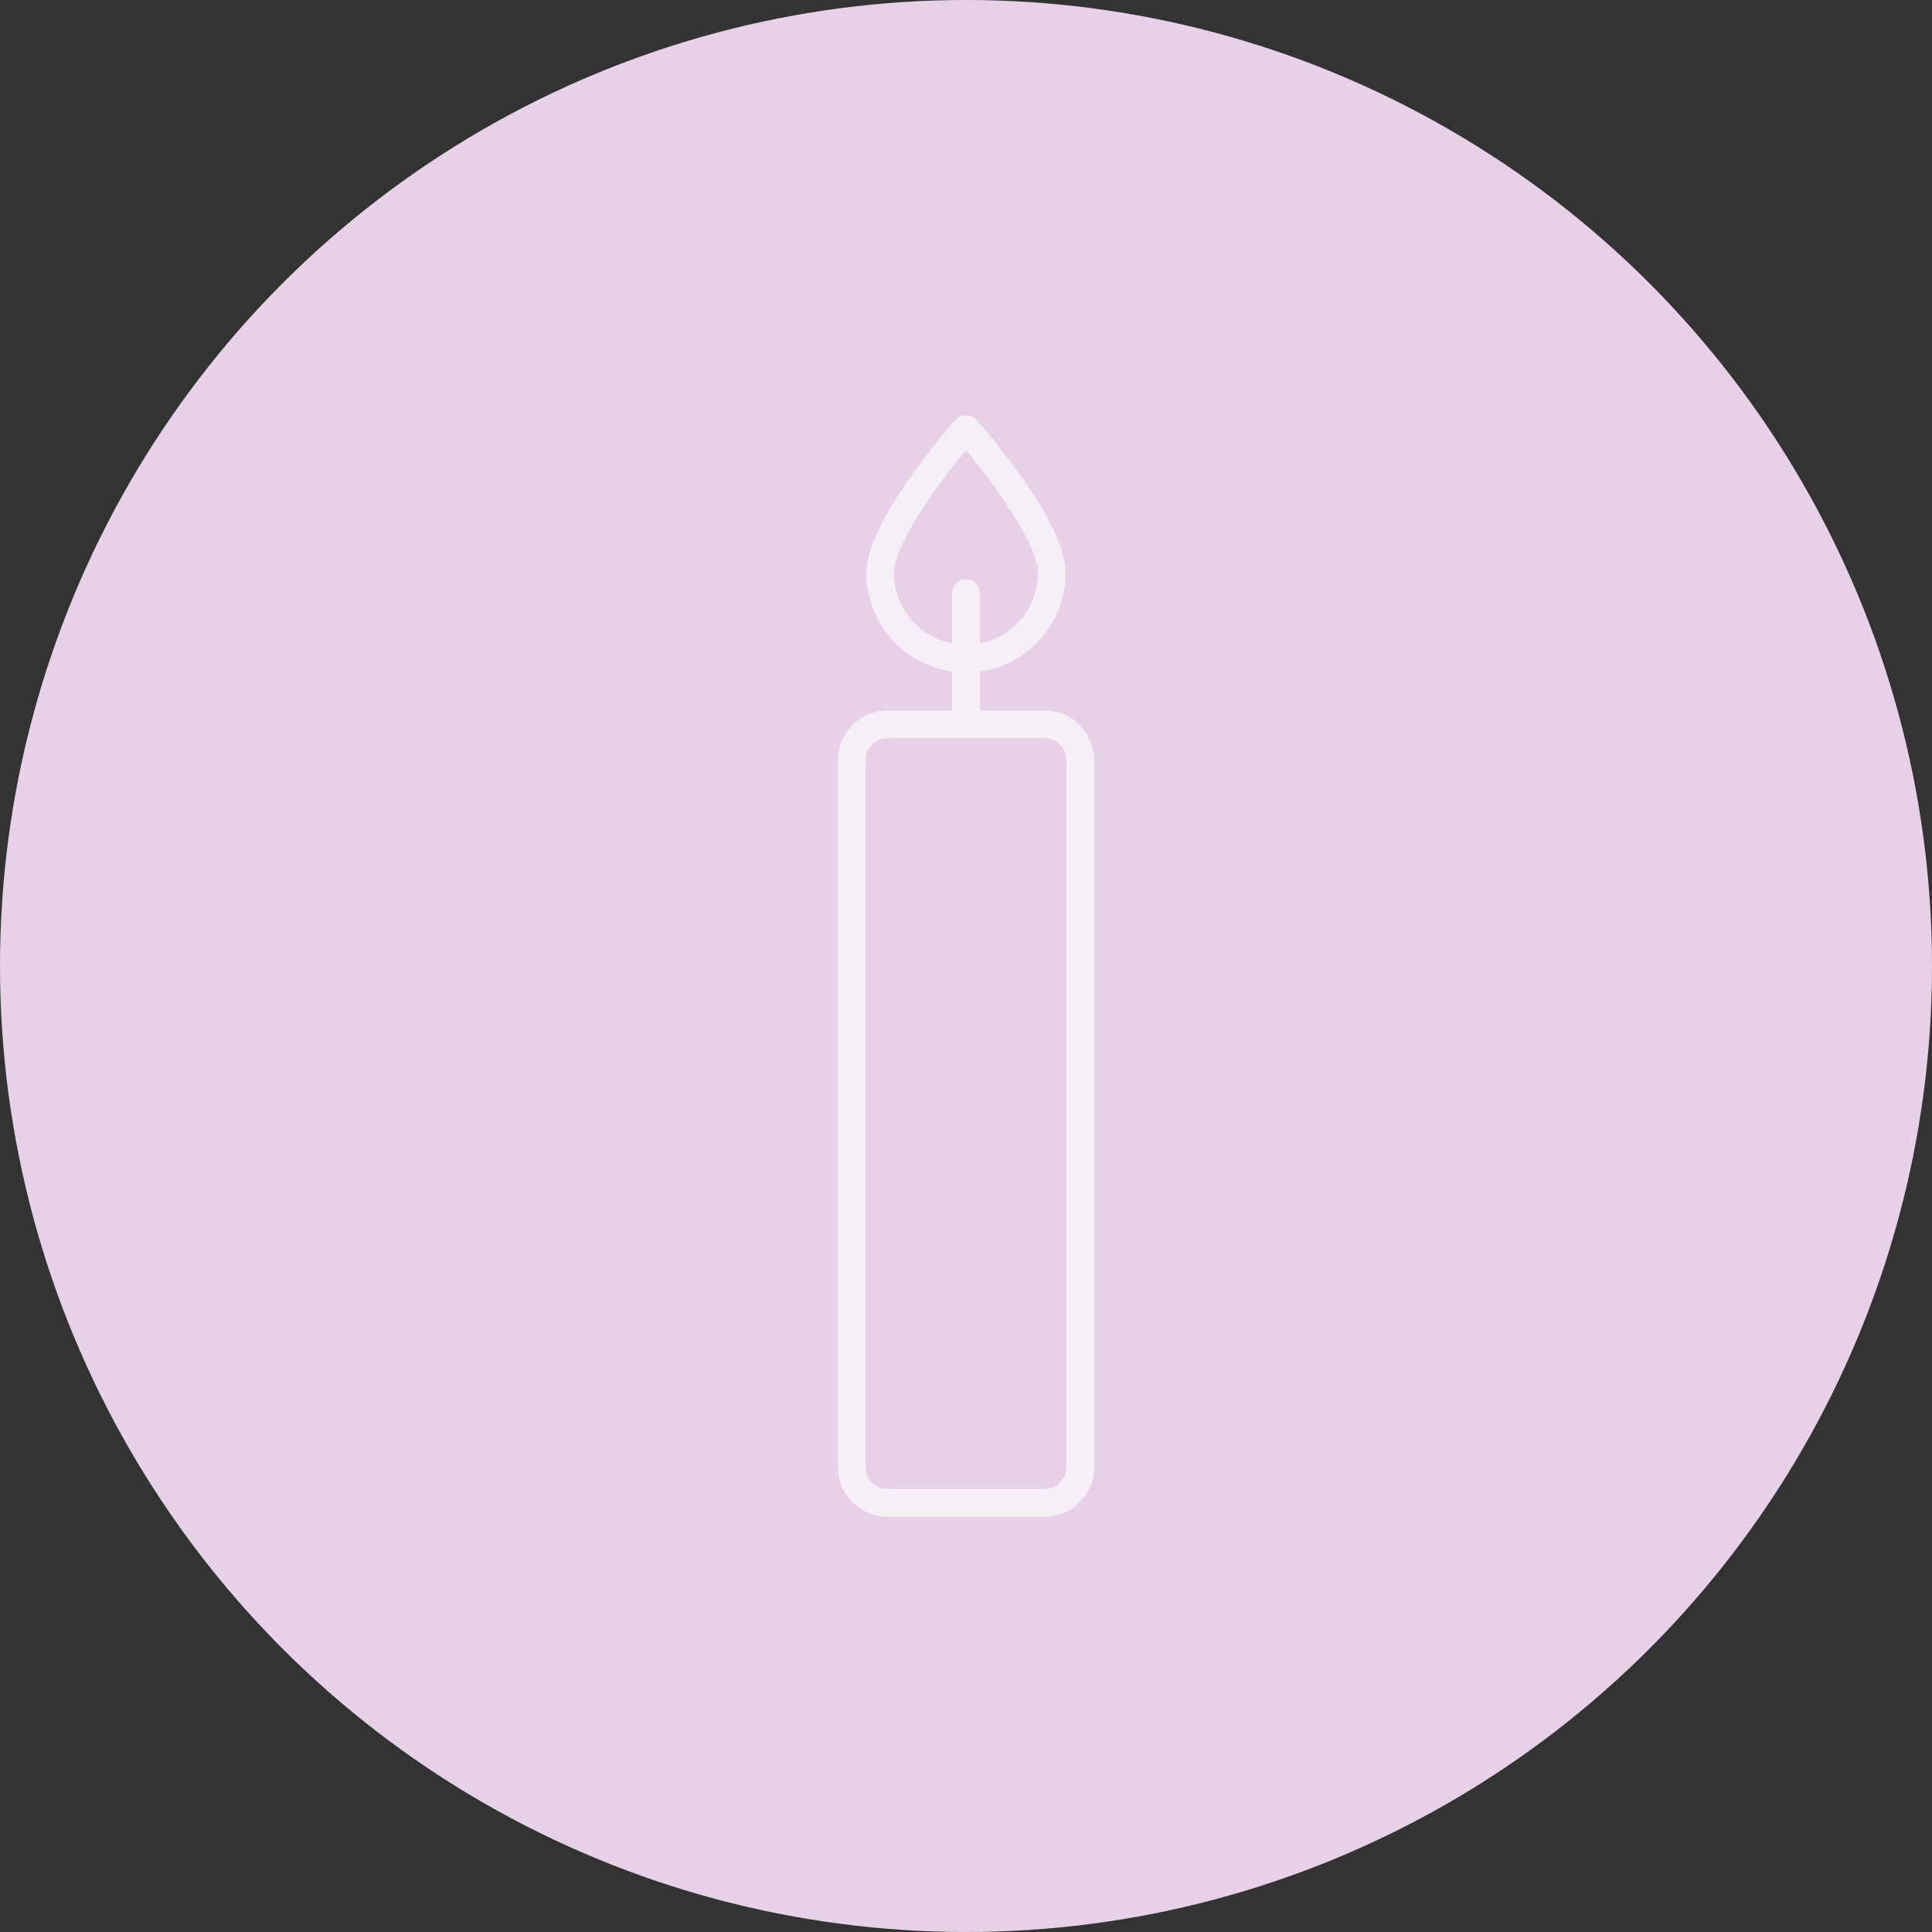
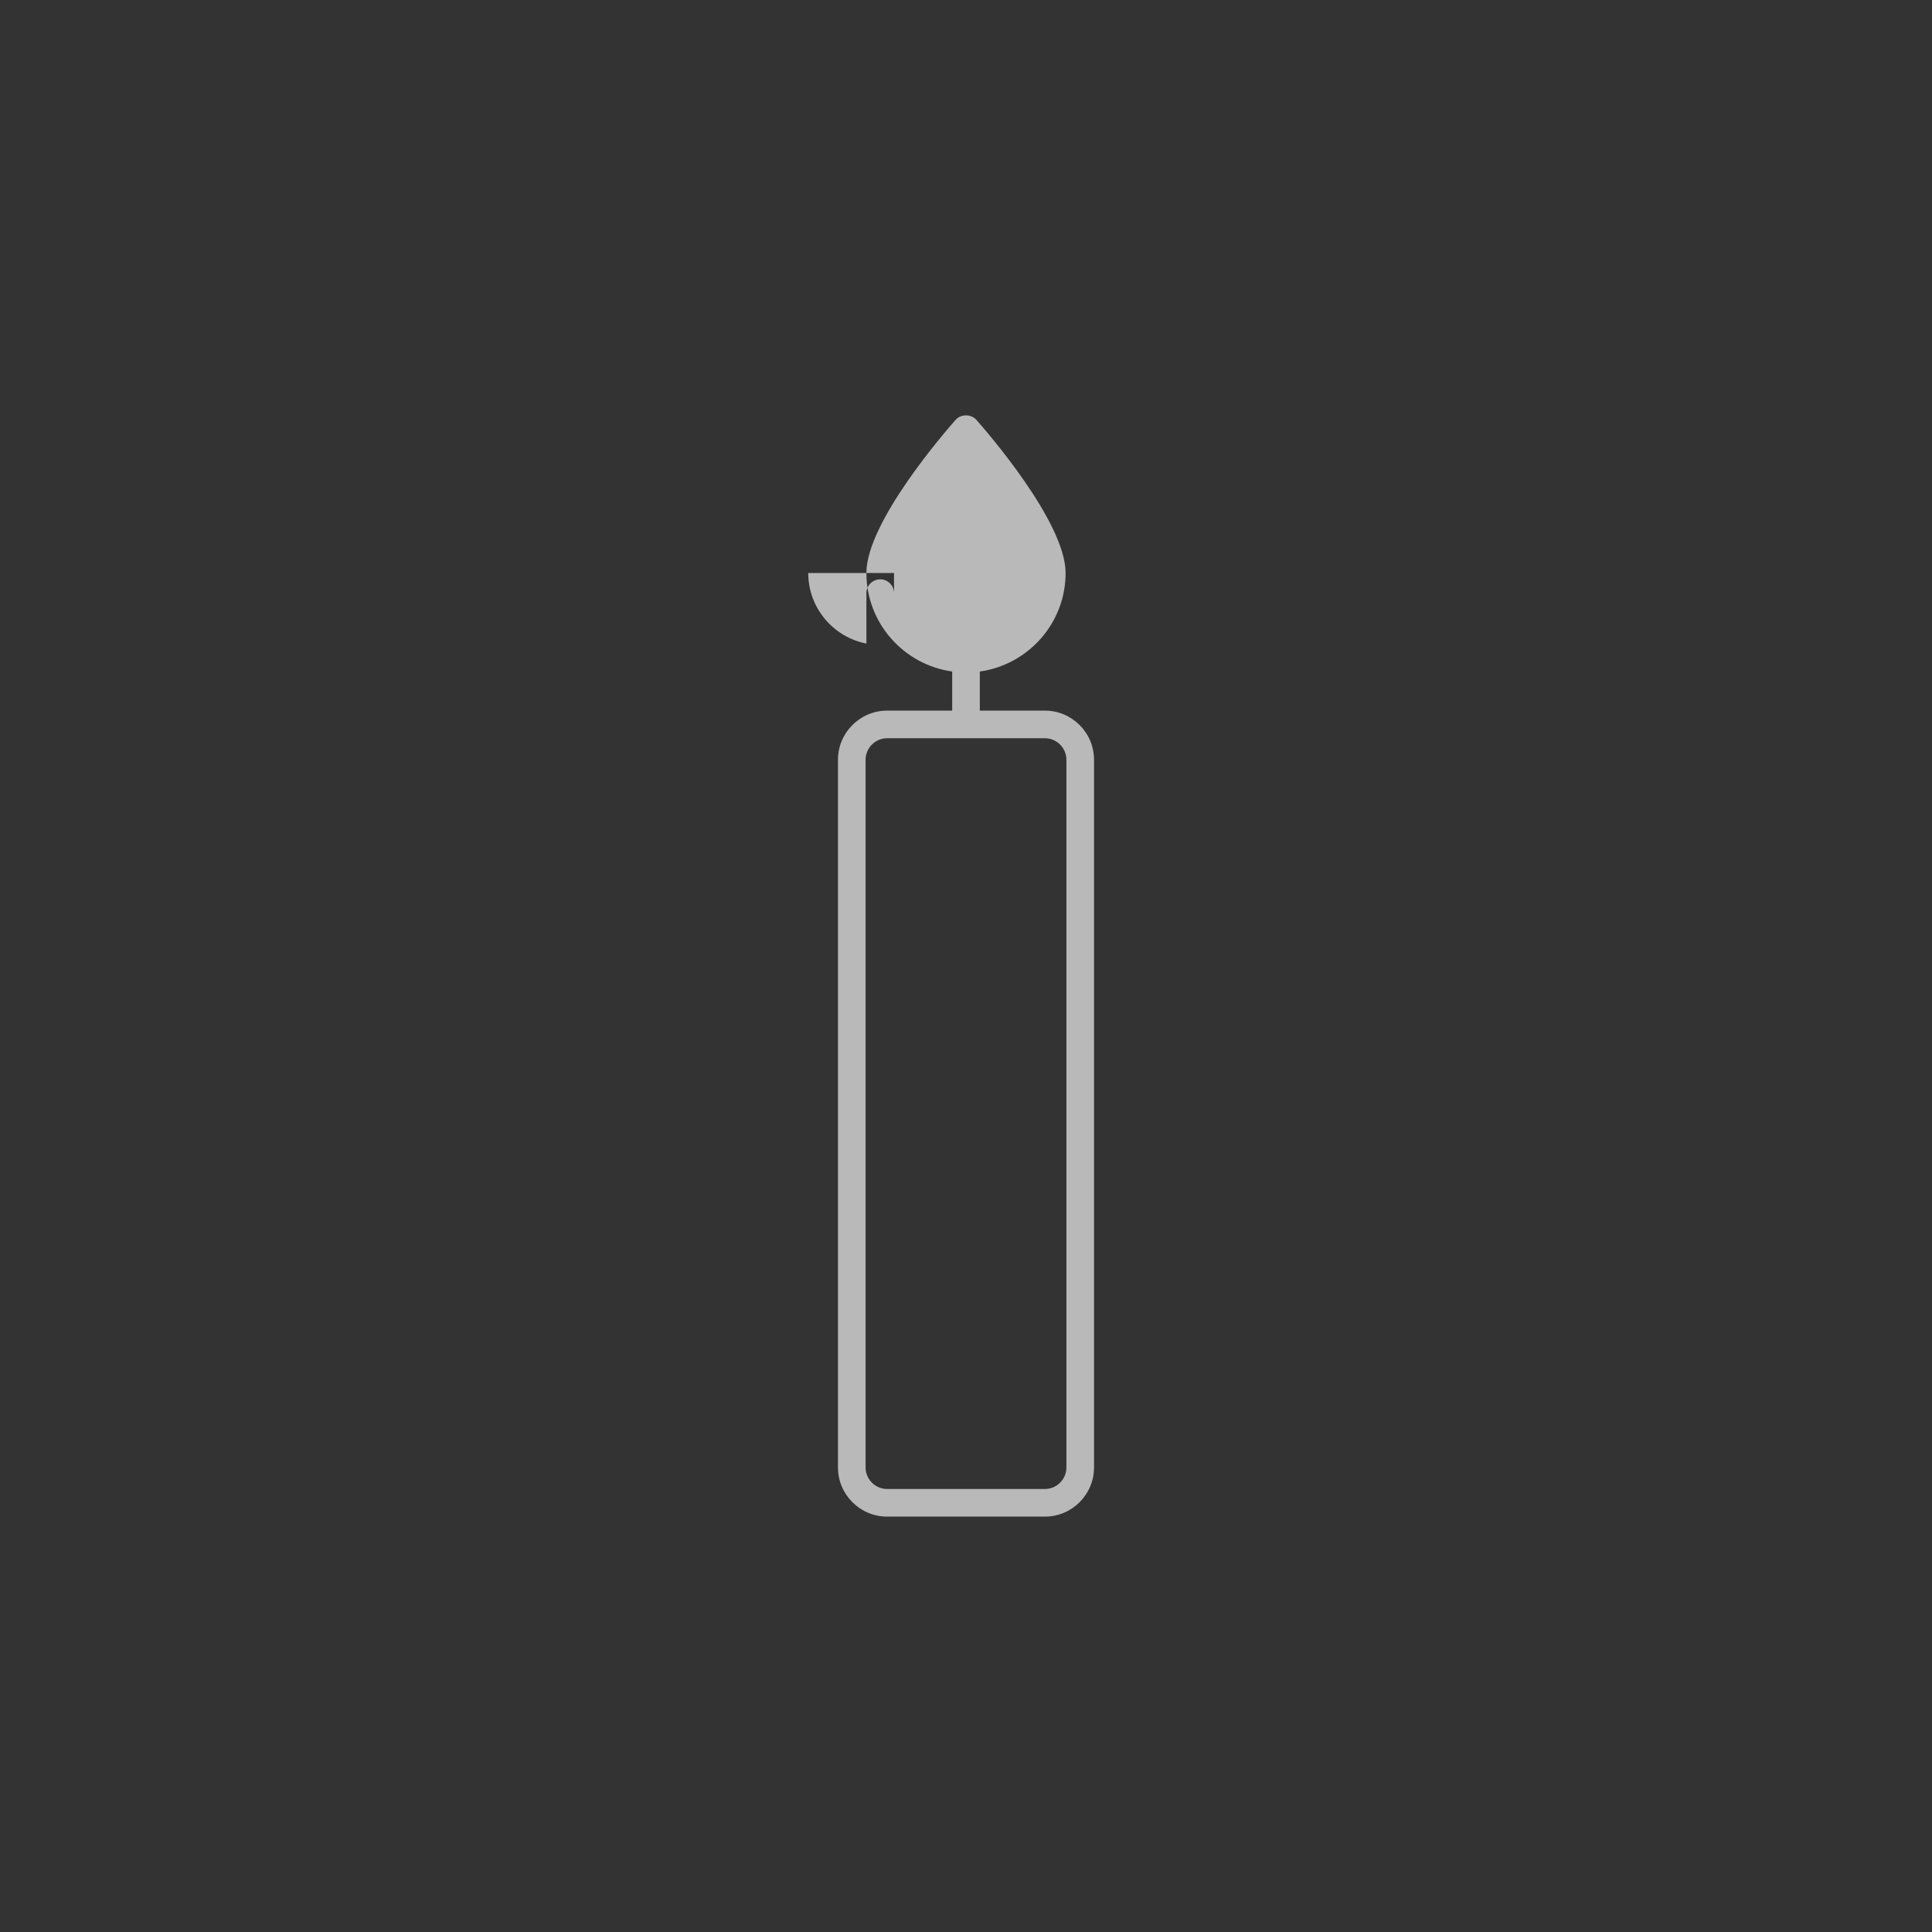
<svg xmlns="http://www.w3.org/2000/svg" version="1.1" width="512" height="512" x="0" y="0" viewBox="0 0 408.294 408.294" style="enable-background:new 0 0 512 512" xml:space="preserve">
  <rect x="0" y="0" width="408.294" height="408.294" fill="#333333" stroke="none" />
-   <circle r="204.147" cx="204.147" cy="204.147" fill="#e7d1e7" shape="circle" />
  <g transform="matrix(0.57,0,0,0.57,87.783,87.783)">
-     <path d="M233.375 109.46H209.27v-14.5c17.94-2.504 31.805-17.91 31.805-36.526 0-18.959-29.711-52.977-33.101-56.791-1.94-2.191-5.714-2.191-7.66 0-3.389 3.814-33.096 37.832-33.096 56.791 0 18.616 13.865 34.022 31.805 36.526v14.5H174.92c-10.061 0-18.243 8.187-18.243 18.243v262.354c0 10.061 8.182 18.237 18.243 18.237h58.455c10.061 0 18.243-8.182 18.243-18.237V127.703c-.001-10.061-8.182-18.243-18.243-18.243zm-55.916-51.025c0-10.199 15.068-31.636 26.685-45.542 11.622 13.906 26.685 35.338 26.685 45.542 0 12.964-9.298 23.772-21.565 26.168V65.905c0-2.831-2.294-5.12-5.12-5.12s-5.12 2.289-5.12 5.12v18.698c-12.272-2.396-21.565-13.205-21.565-26.168zm63.918 331.622c0 4.408-3.589 7.997-8.003 7.997H174.92c-4.413 0-8.003-3.589-8.003-7.997V127.703c0-4.413 3.589-8.003 8.003-8.003h58.455c4.408 0 8.003 3.589 8.003 8.003v262.354z" fill="#ffffff" opacity="0.659" data-original="#000000" />
+     <path d="M233.375 109.46H209.27v-14.5c17.94-2.504 31.805-17.91 31.805-36.526 0-18.959-29.711-52.977-33.101-56.791-1.94-2.191-5.714-2.191-7.66 0-3.389 3.814-33.096 37.832-33.096 56.791 0 18.616 13.865 34.022 31.805 36.526v14.5H174.92c-10.061 0-18.243 8.187-18.243 18.243v262.354c0 10.061 8.182 18.237 18.243 18.237h58.455c10.061 0 18.243-8.182 18.243-18.237V127.703c-.001-10.061-8.182-18.243-18.243-18.243zm-55.916-51.025V65.905c0-2.831-2.294-5.12-5.12-5.12s-5.12 2.289-5.12 5.12v18.698c-12.272-2.396-21.565-13.205-21.565-26.168zm63.918 331.622c0 4.408-3.589 7.997-8.003 7.997H174.92c-4.413 0-8.003-3.589-8.003-7.997V127.703c0-4.413 3.589-8.003 8.003-8.003h58.455c4.408 0 8.003 3.589 8.003 8.003v262.354z" fill="#ffffff" opacity="0.659" data-original="#000000" />
  </g>
</svg>